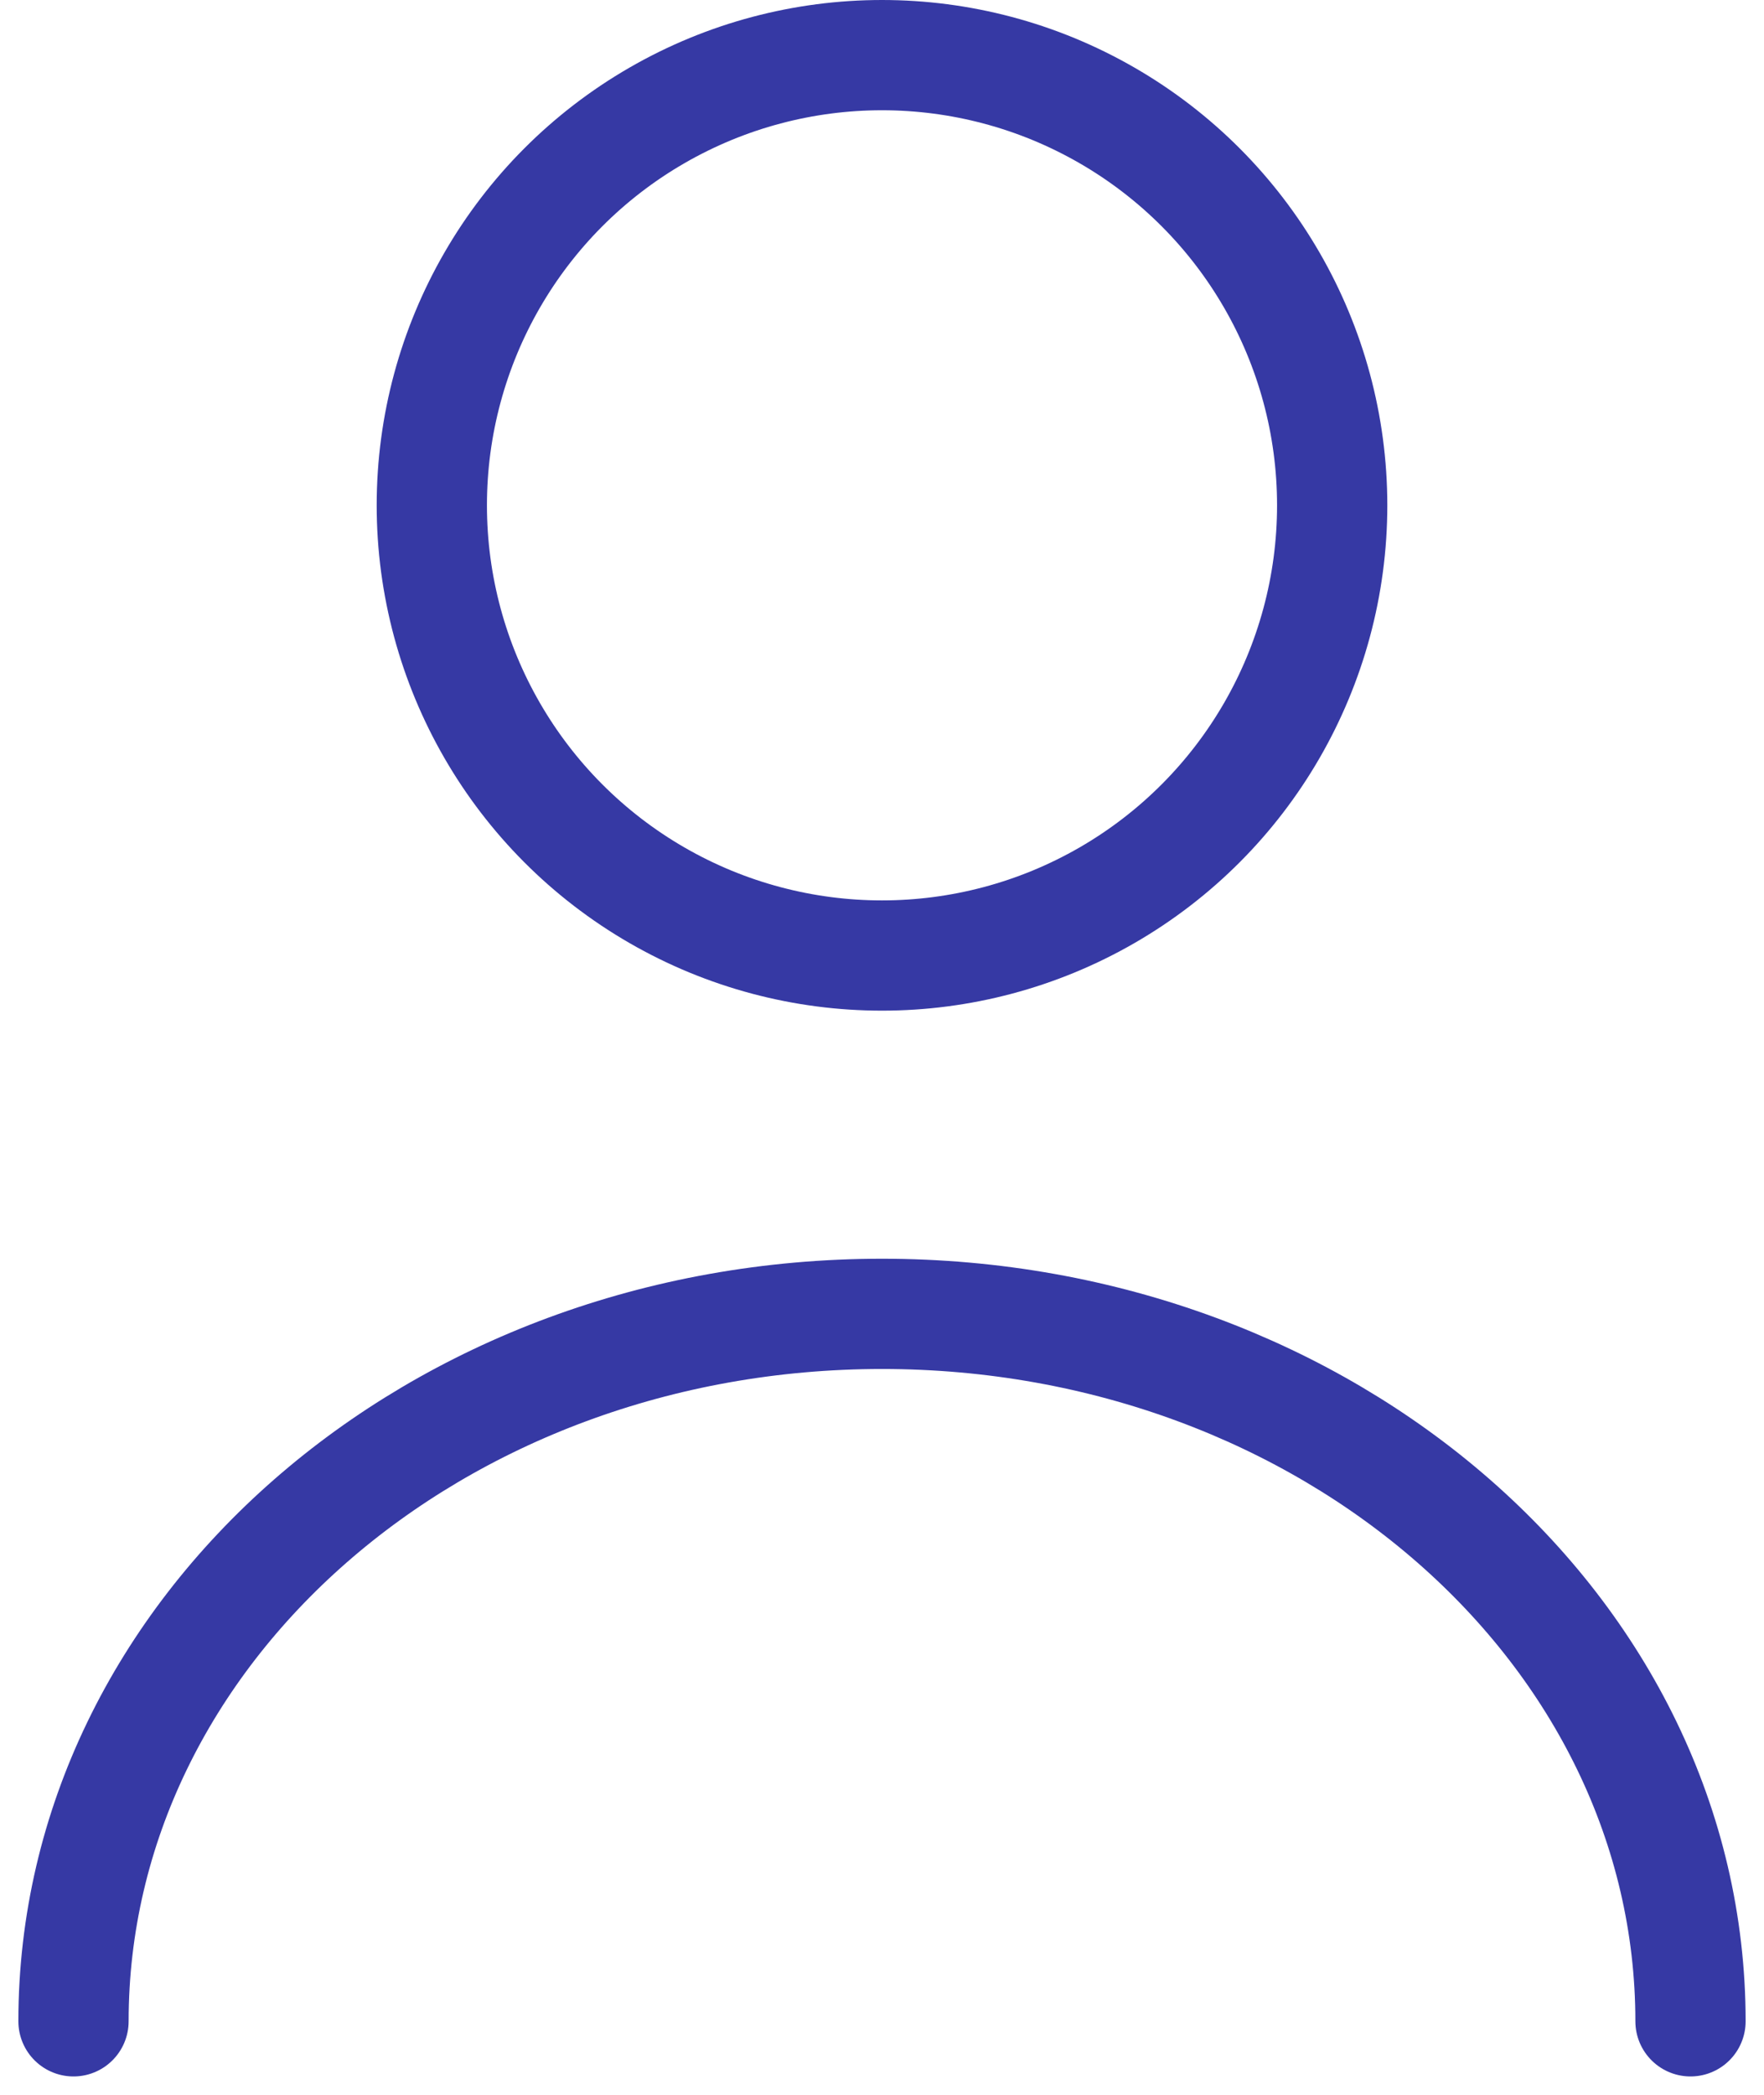
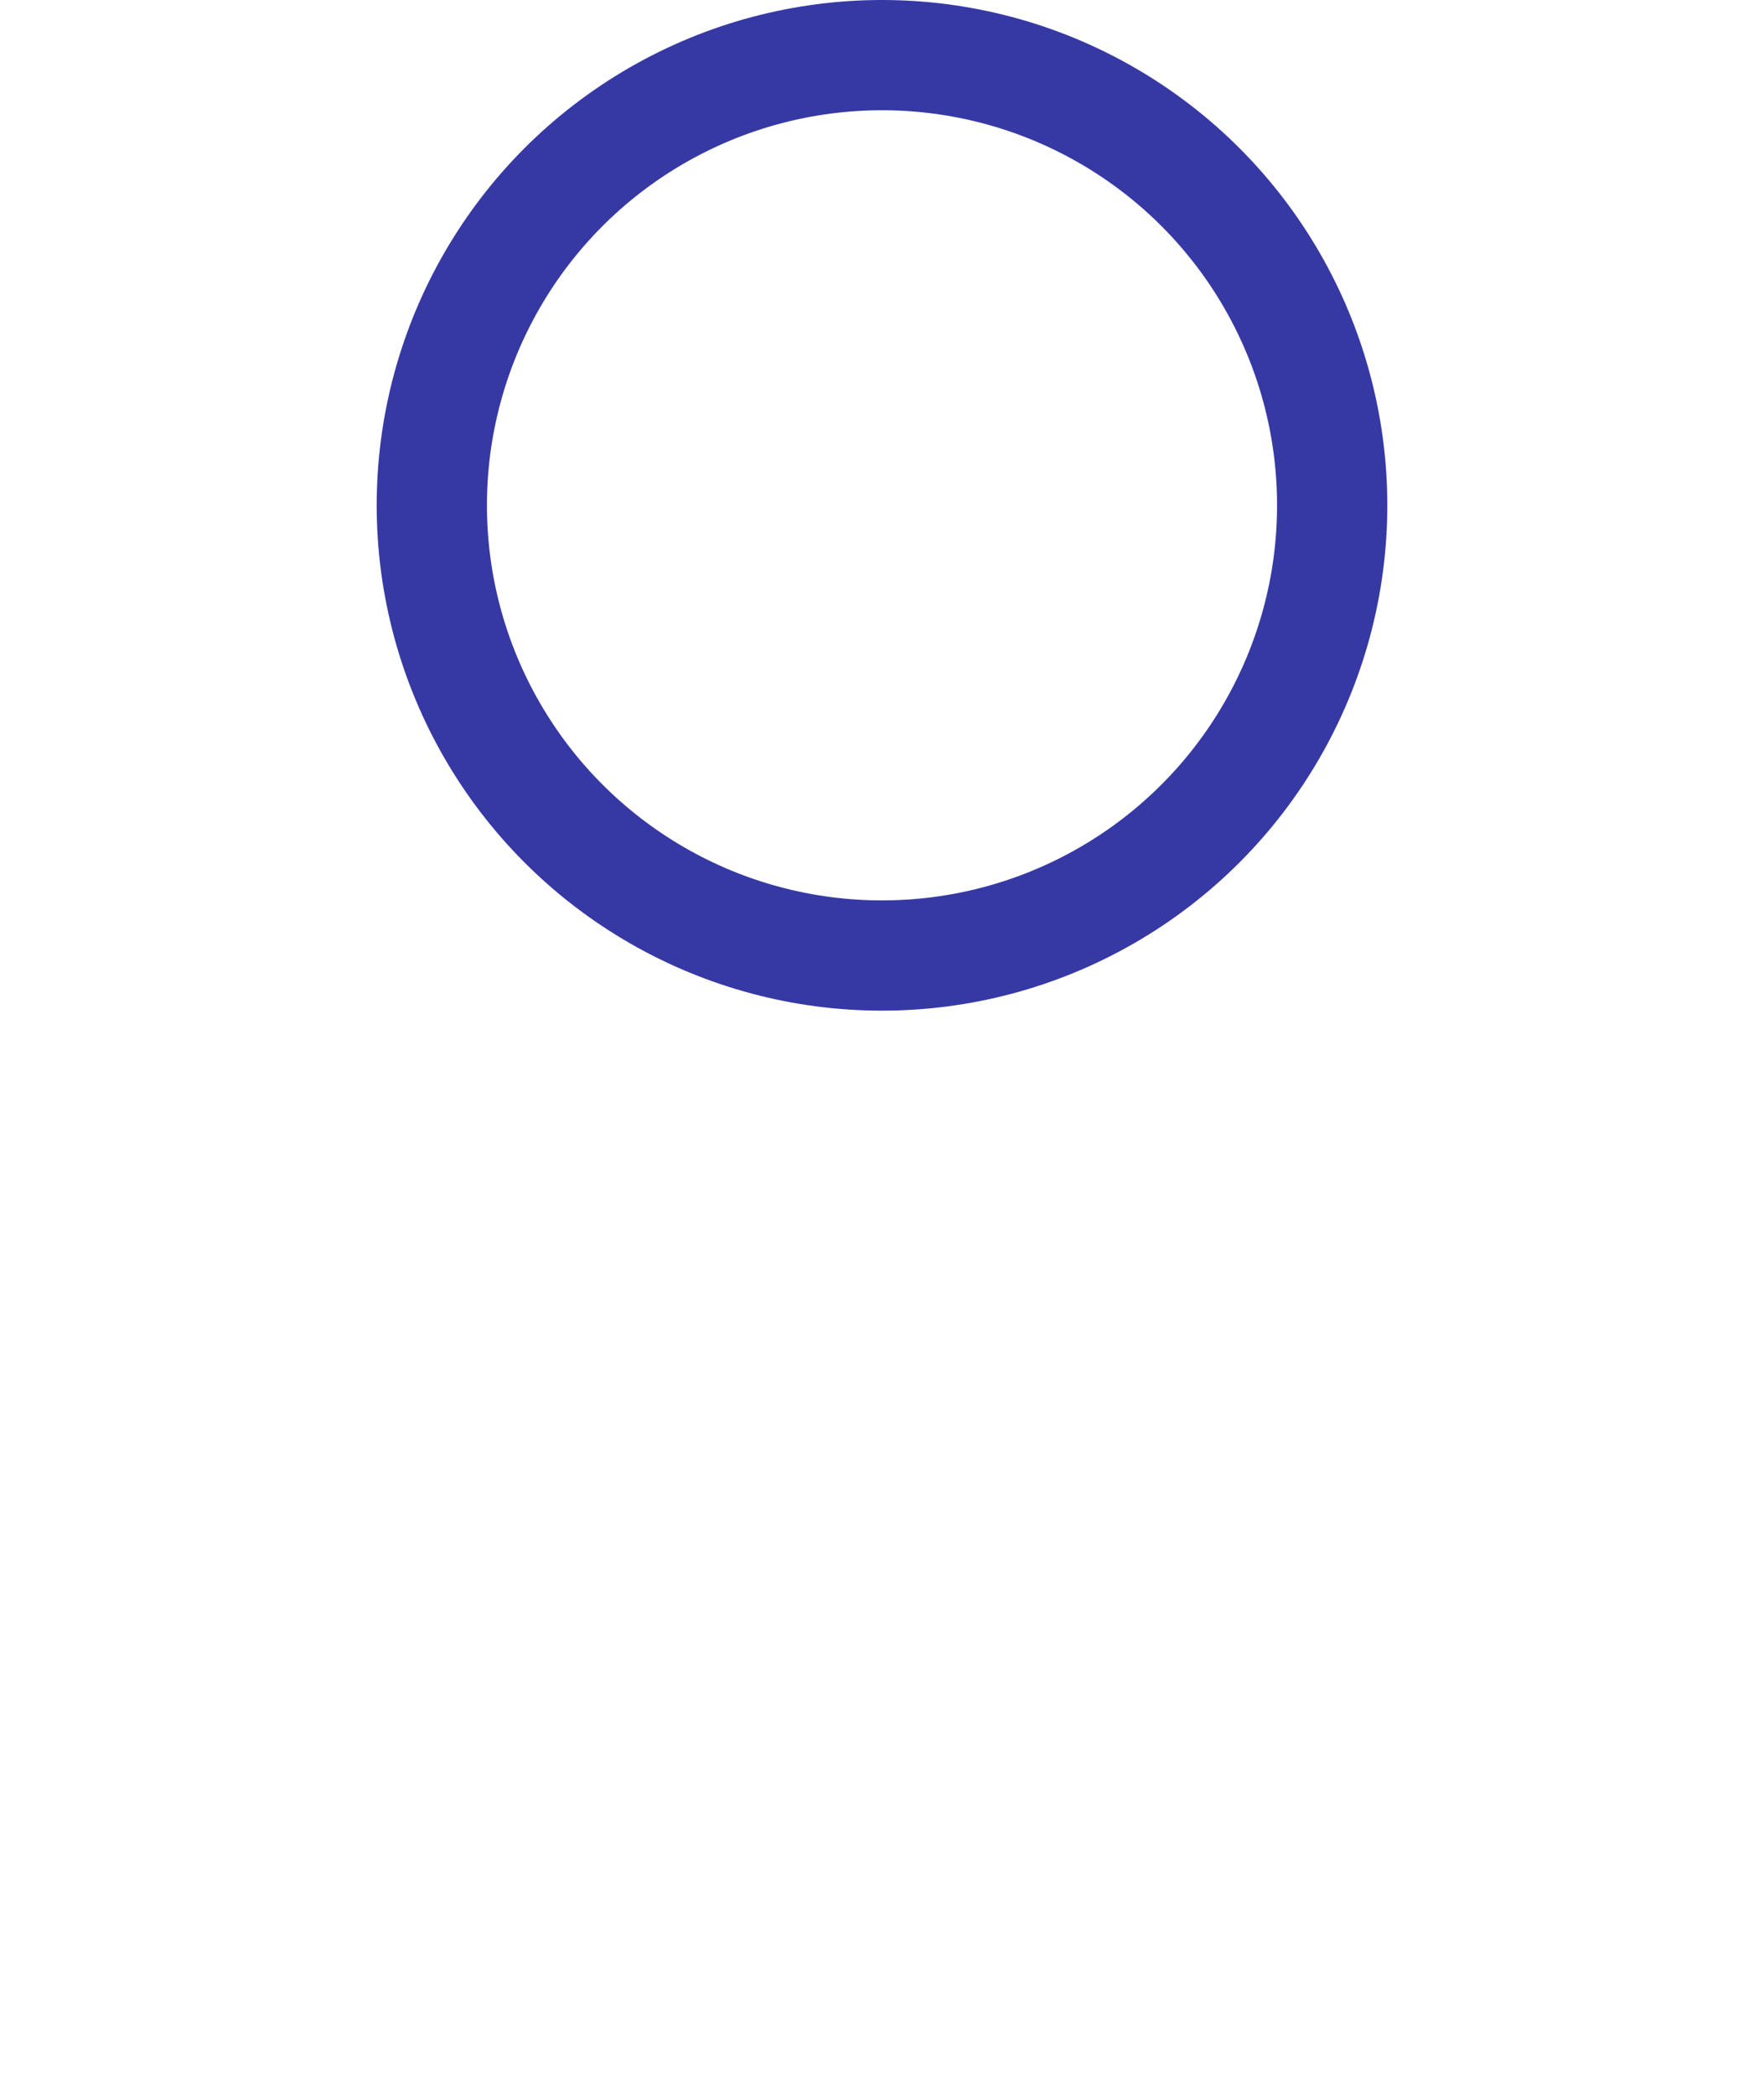
<svg xmlns="http://www.w3.org/2000/svg" width="48" height="57" viewBox="0 0 48 57" fill="none">
  <circle cx="24" cy="13.75" r="12.25" stroke="#3639A4" stroke-width="3" />
-   <path d="M46 55C46 44.368 36.15 35.75 24 35.75C11.85 35.75 2 44.368 2 55" stroke="#3639A4" stroke-width="3" stroke-linecap="round" stroke-linejoin="round" />
</svg>